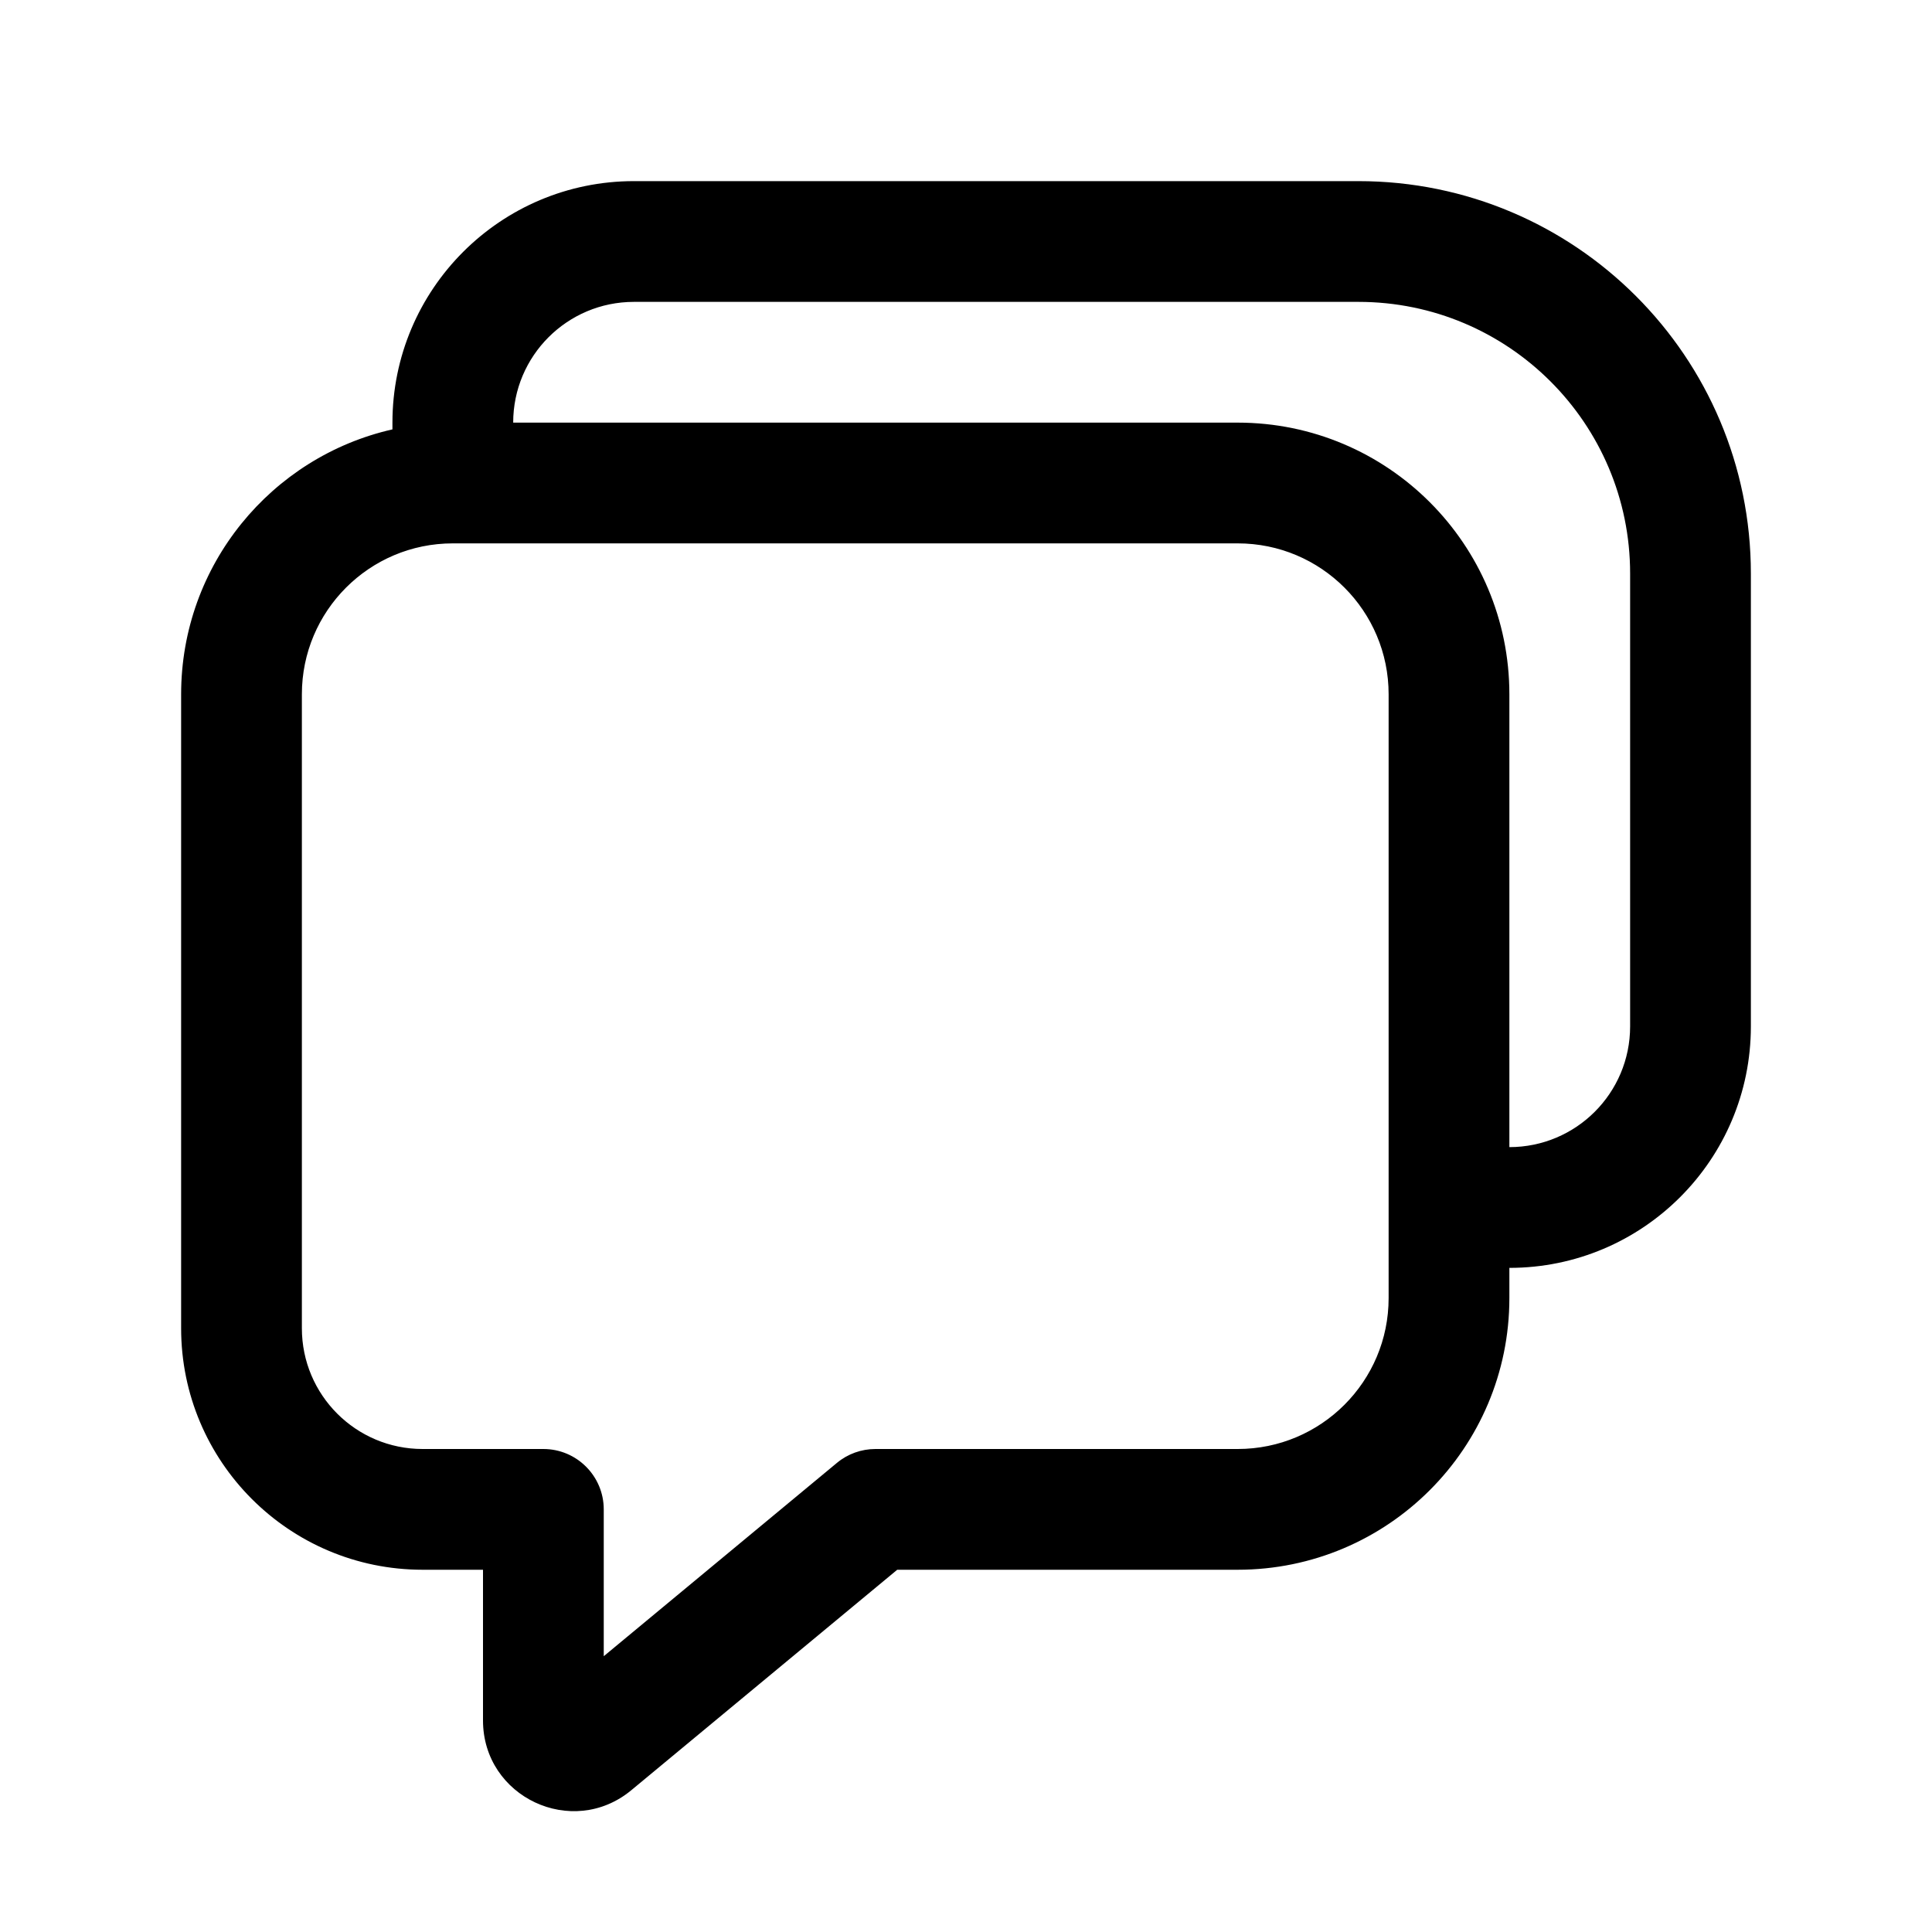
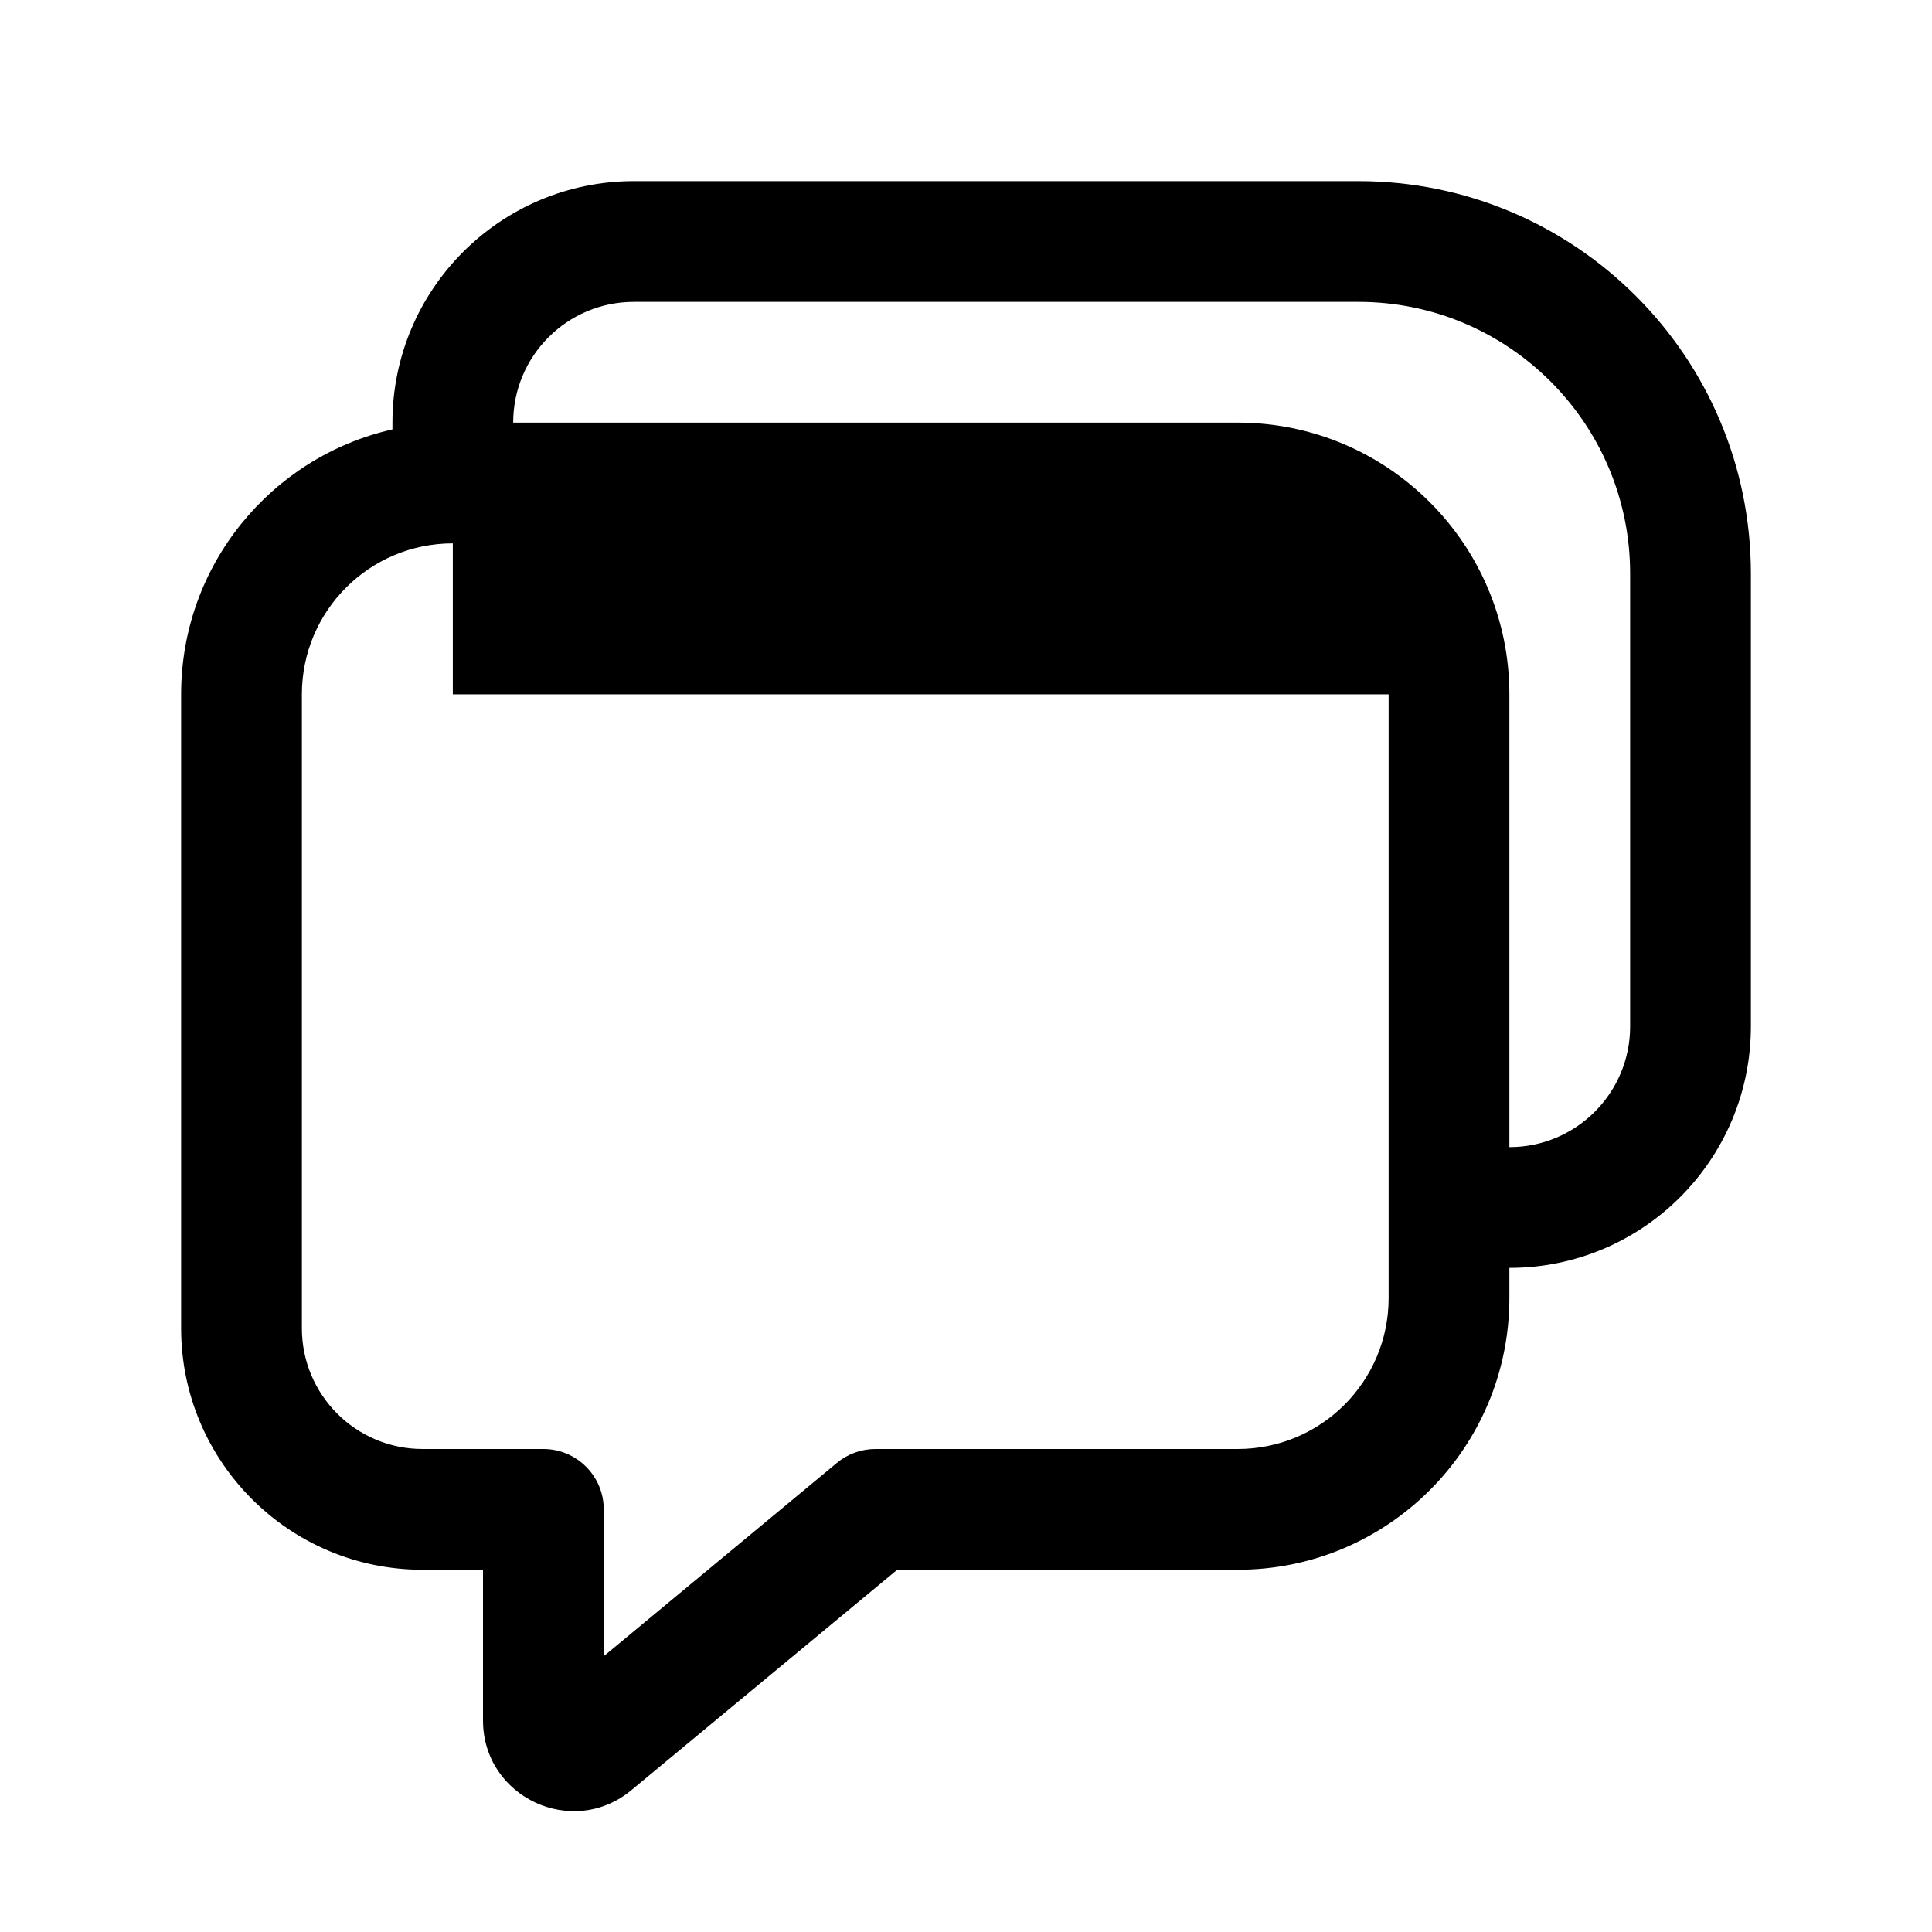
<svg xmlns="http://www.w3.org/2000/svg" viewBox="0 0 32 32" fill="none">
-   <path d="M6.5 7.112V7C6.5 4.791 8.291 3 10.5 3H22.5C26.09 3 29 5.91 29 9.5V17C29 19.209 27.209 21 25 21V21.5C25 23.985 22.985 26 20.5 26H14.861L10.457 29.651C9.48 30.461 8 29.766 8 28.496V26H7C4.791 26 3 24.209 3 22V11.5C3 9.358 4.496 7.566 6.5 7.112ZM8.5 7H20.5C22.985 7 25 9.015 25 11.5V19C26.105 19 27 18.105 27 17V9.5C27 7.015 24.985 5 22.5 5H10.5C9.395 5 8.5 5.895 8.5 7ZM7.5 9C6.119 9 5 10.119 5 11.5V22C5 23.105 5.895 24 7 24H9C9.552 24 10 24.448 10 25V27.432L13.862 24.23C14.041 24.081 14.267 24 14.5 24H20.5C21.881 24 23 22.881 23 21.5V11.5C23 10.119 21.881 9 20.5 9H7.5Z" fill="currentColor" />
+   <path d="M6.5 7.112V7C6.5 4.791 8.291 3 10.5 3H22.5C26.09 3 29 5.91 29 9.5V17C29 19.209 27.209 21 25 21V21.5C25 23.985 22.985 26 20.5 26H14.861L10.457 29.651C9.48 30.461 8 29.766 8 28.496V26H7C4.791 26 3 24.209 3 22V11.5C3 9.358 4.496 7.566 6.5 7.112ZM8.5 7H20.5C22.985 7 25 9.015 25 11.5V19C26.105 19 27 18.105 27 17V9.5C27 7.015 24.985 5 22.5 5H10.5C9.395 5 8.5 5.895 8.5 7ZM7.5 9C6.119 9 5 10.119 5 11.5V22C5 23.105 5.895 24 7 24H9C9.552 24 10 24.448 10 25V27.432L13.862 24.23C14.041 24.081 14.267 24 14.5 24H20.5C21.881 24 23 22.881 23 21.5V11.5H7.5Z" fill="currentColor" />
</svg>